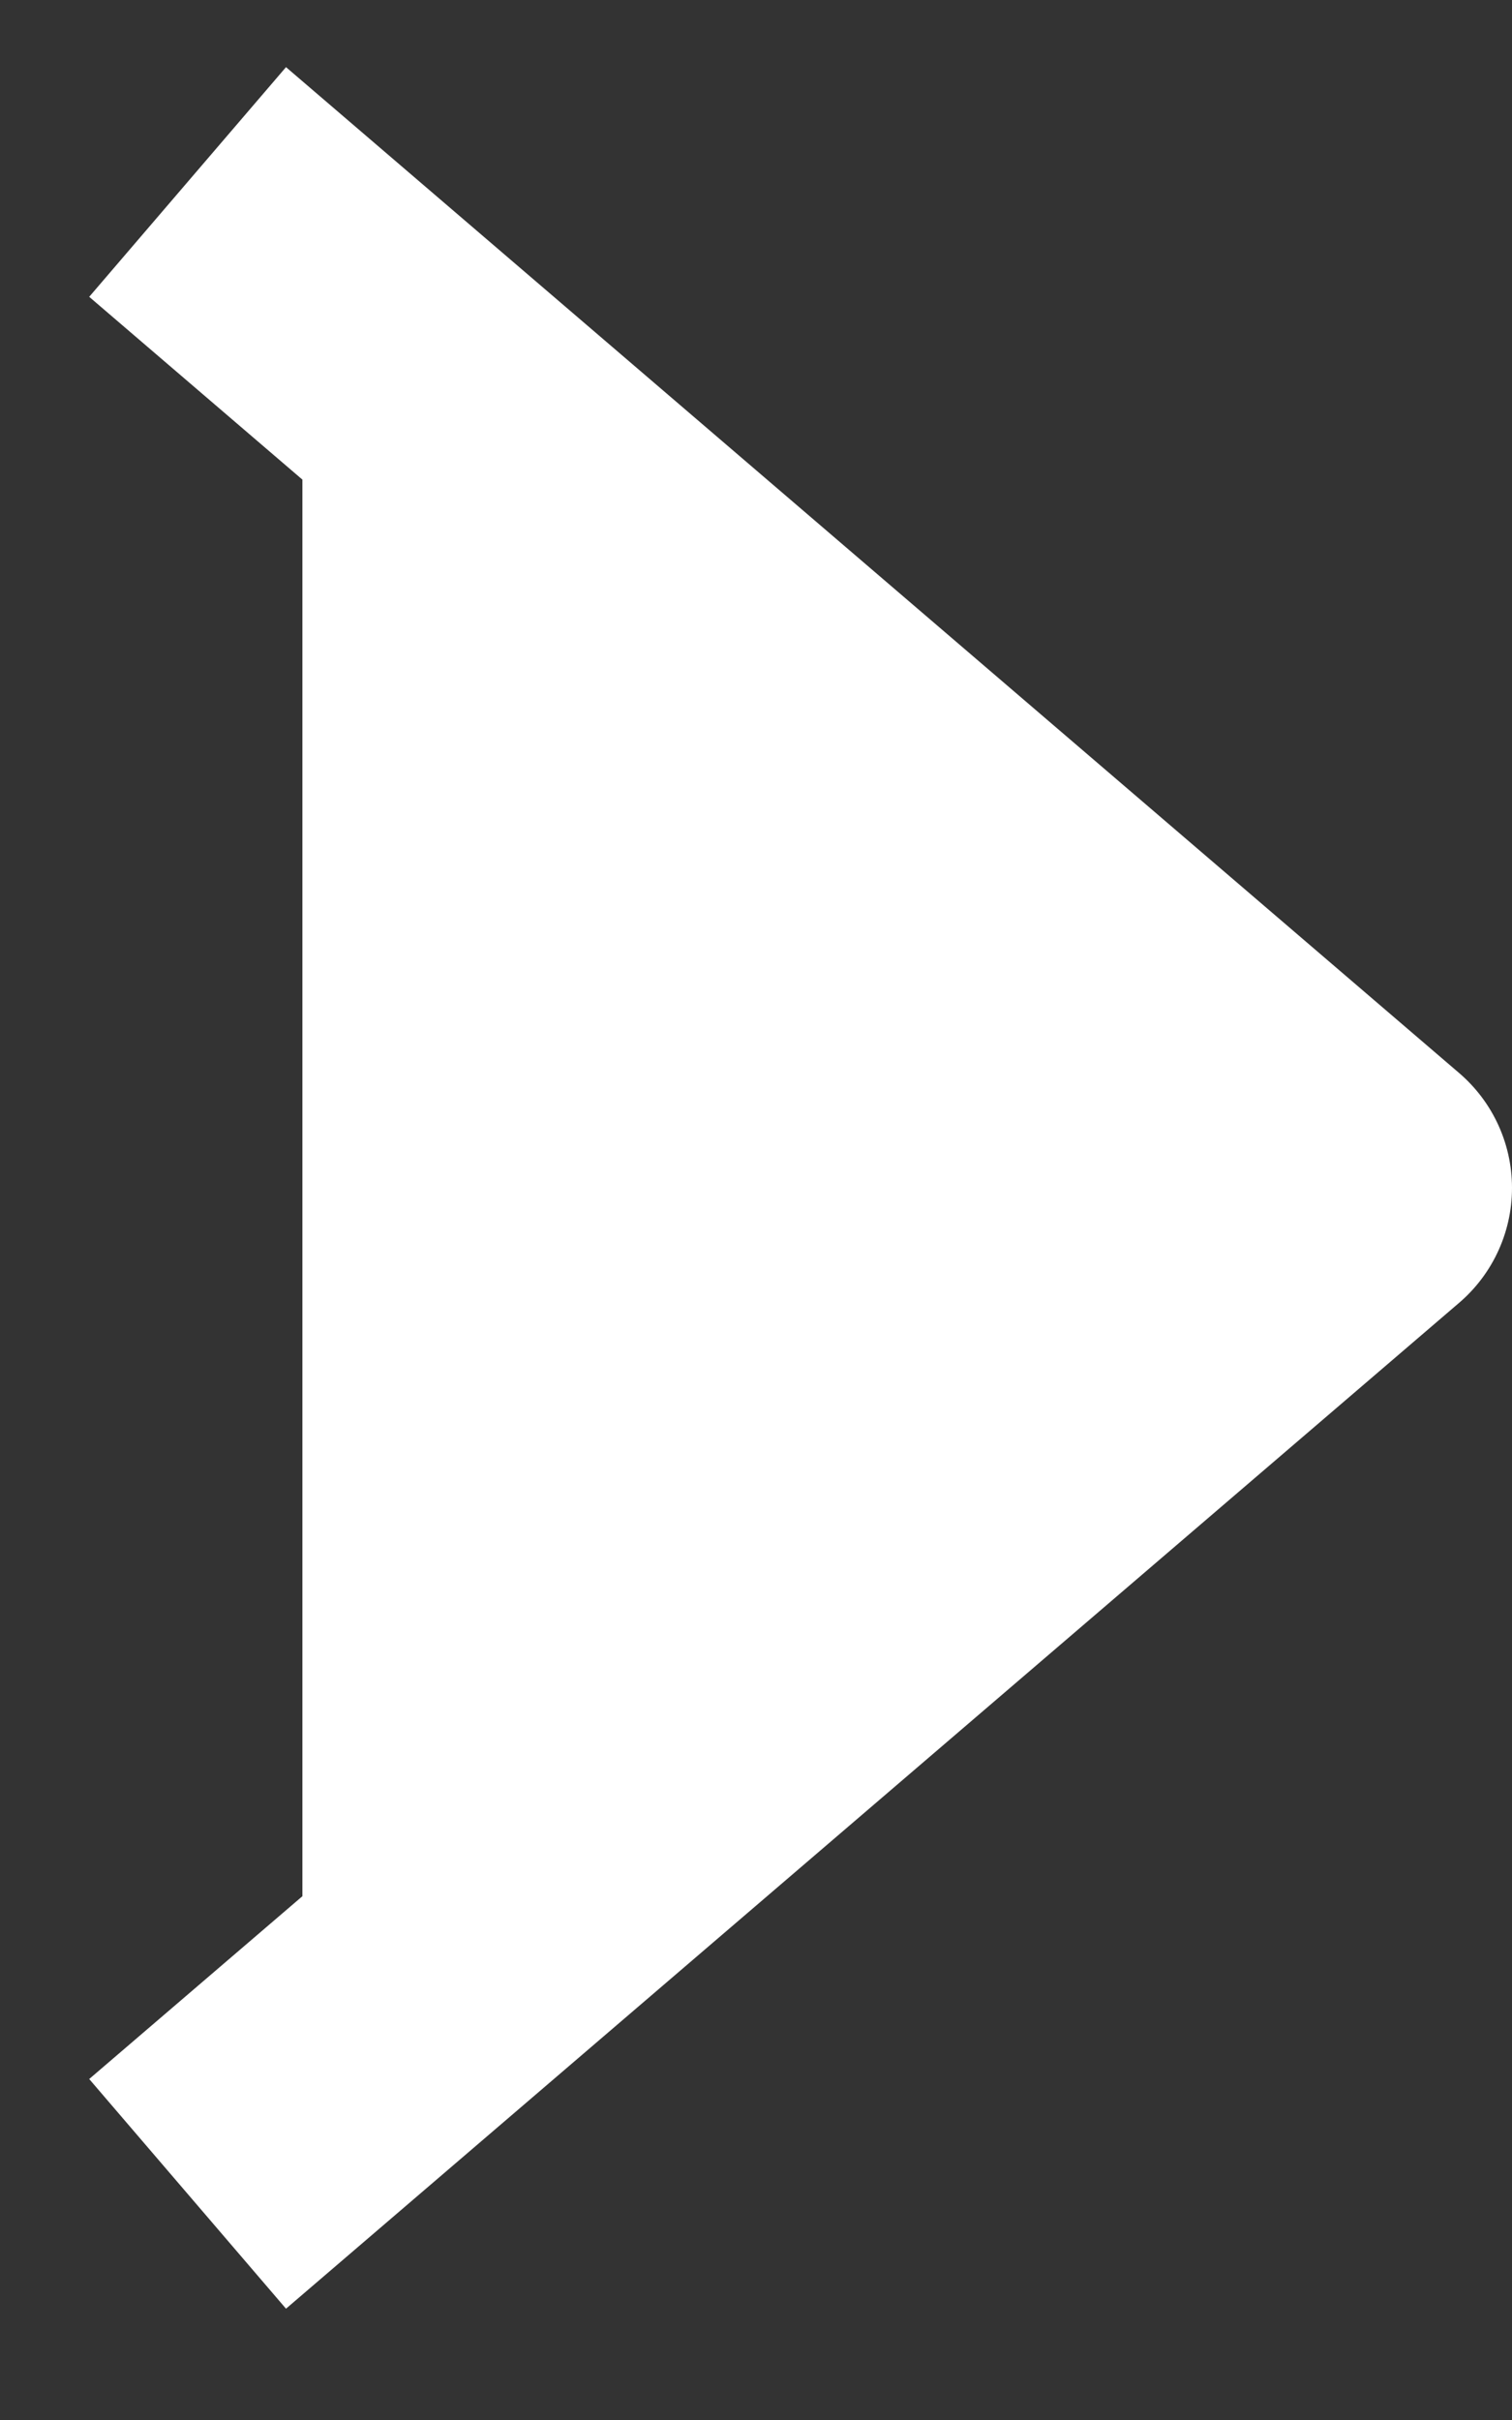
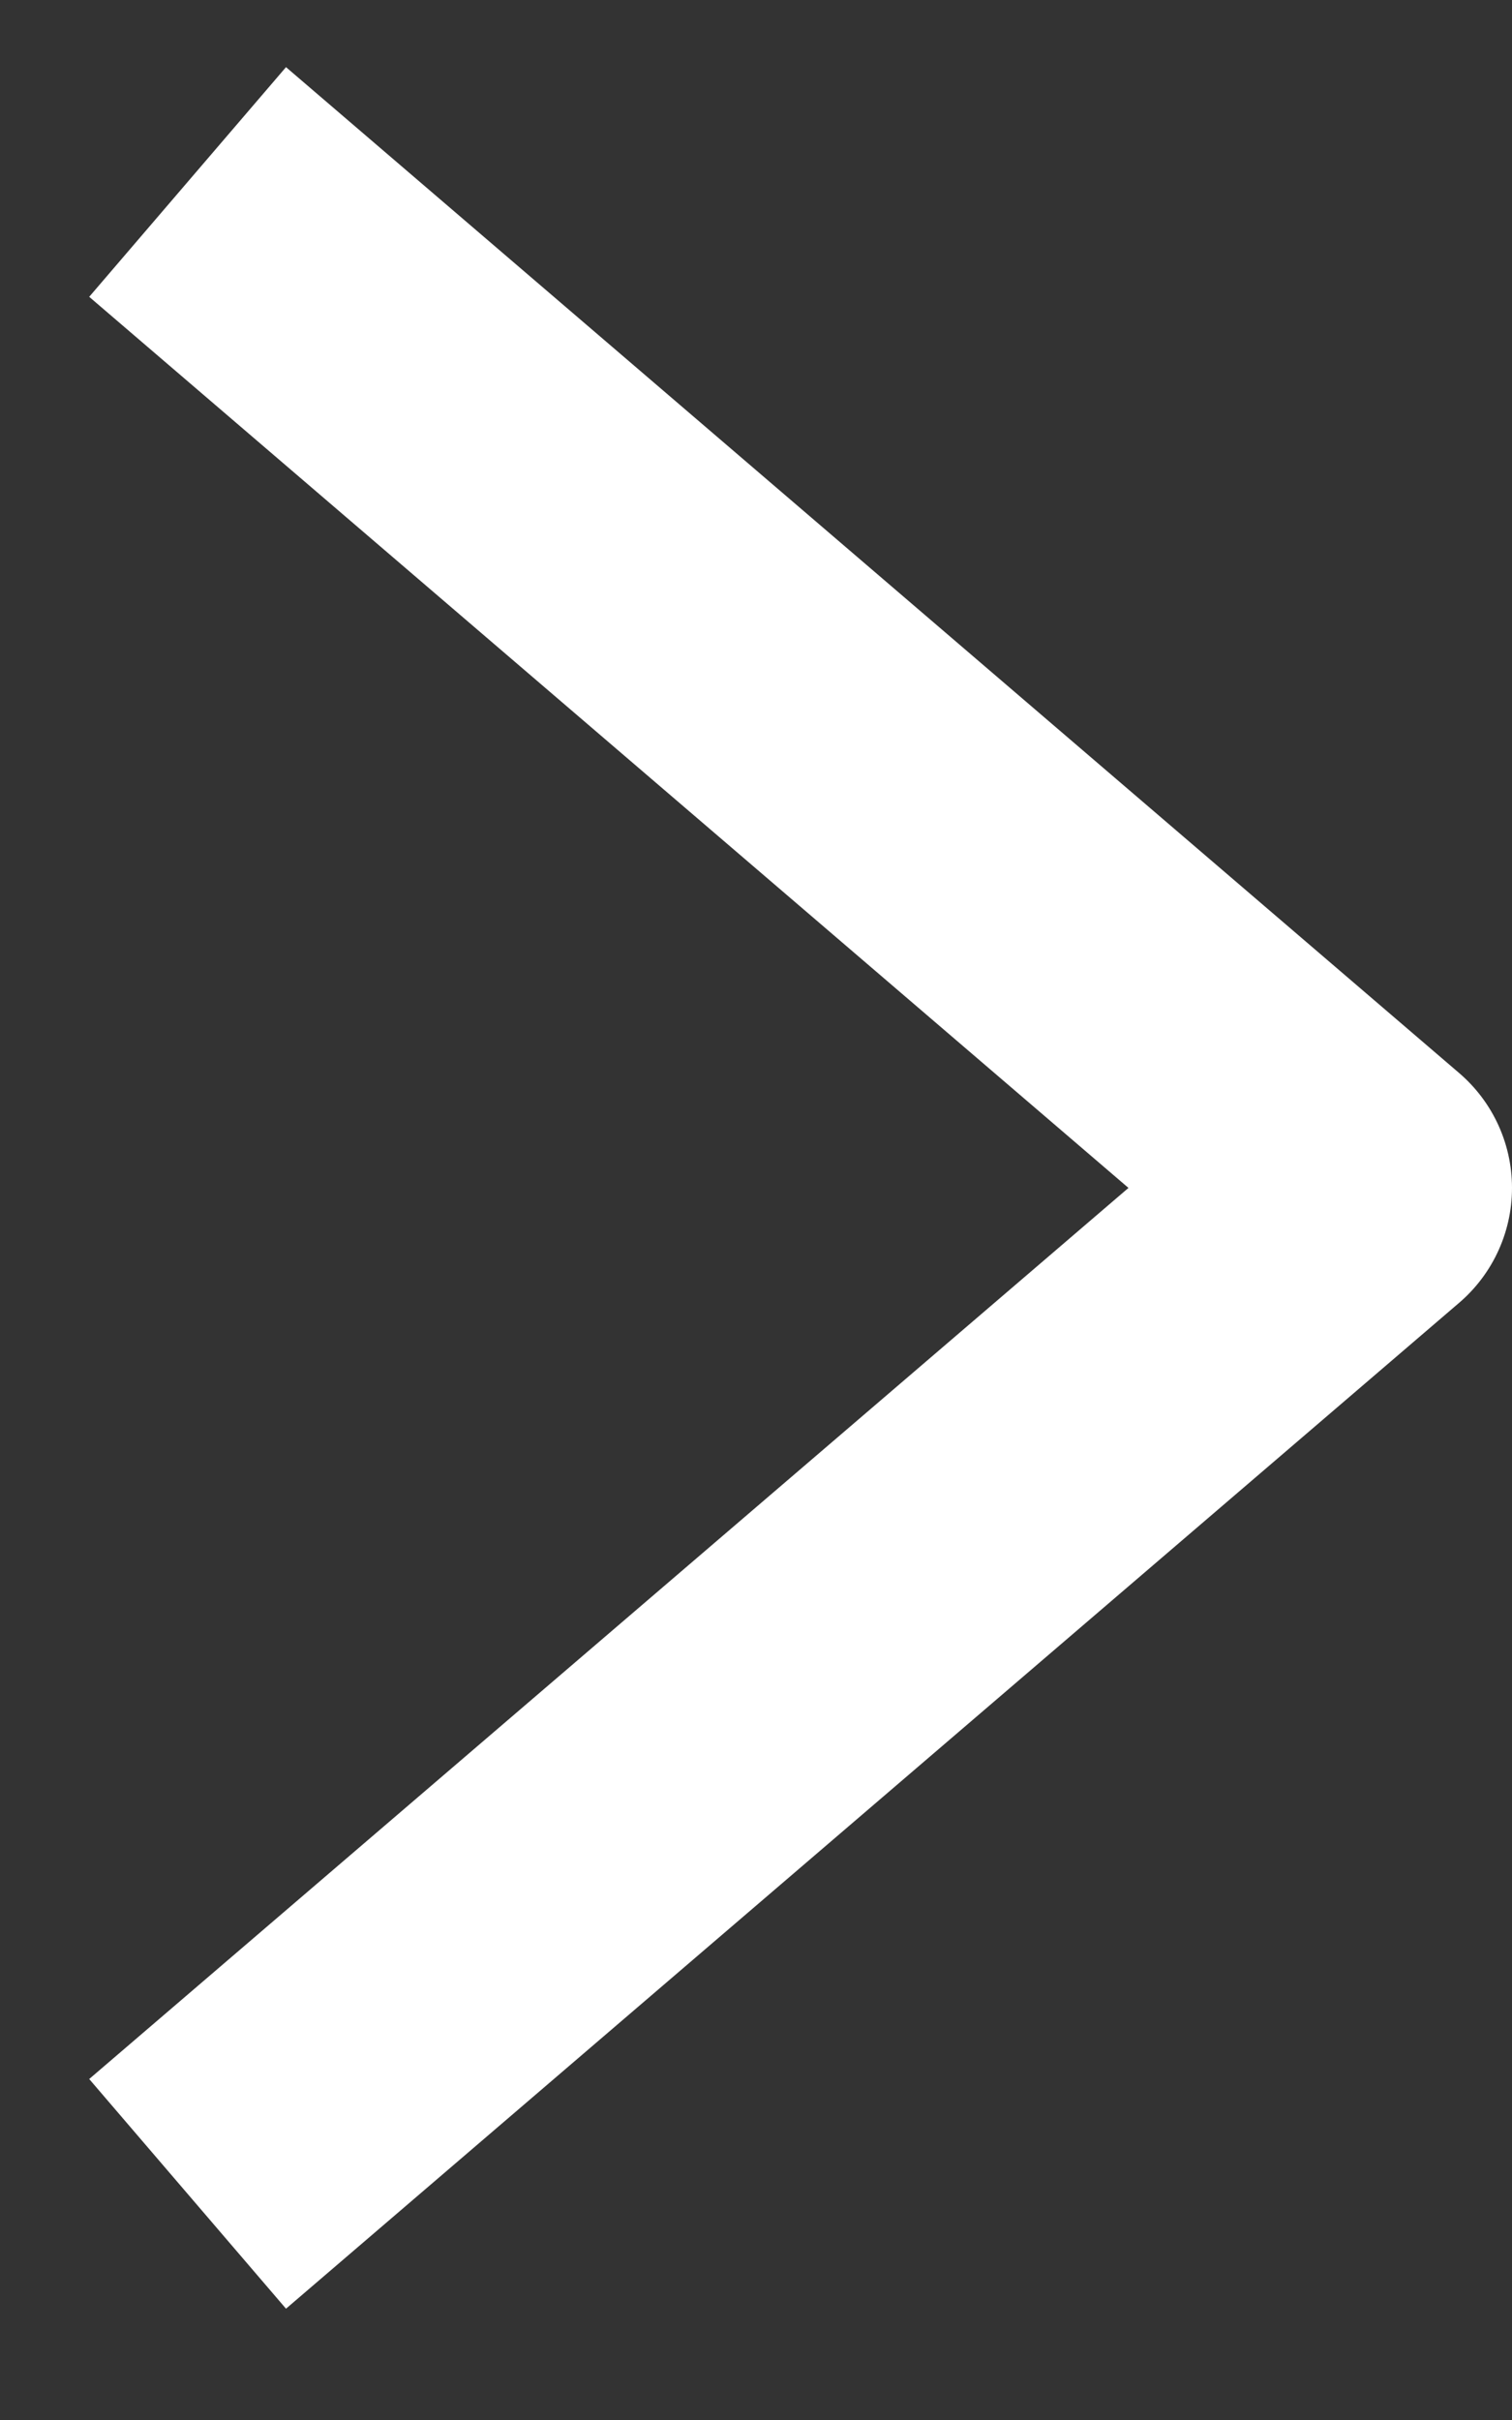
<svg xmlns="http://www.w3.org/2000/svg" width="10" height="16" viewBox="0 0 10 16" fill="none">
  <rect x="0" y="0" width="10" height="16" fill="#333333" stroke="none" />
-   <path fill-rule="evenodd" clip-rule="evenodd" d="M2 1.854L9 7.854L2 13.854" fill="white" />
  <path d="M2 1.854L9 7.854L2 13.854" stroke="white" stroke-width="2" stroke-linecap="square" stroke-linejoin="round" />
</svg>